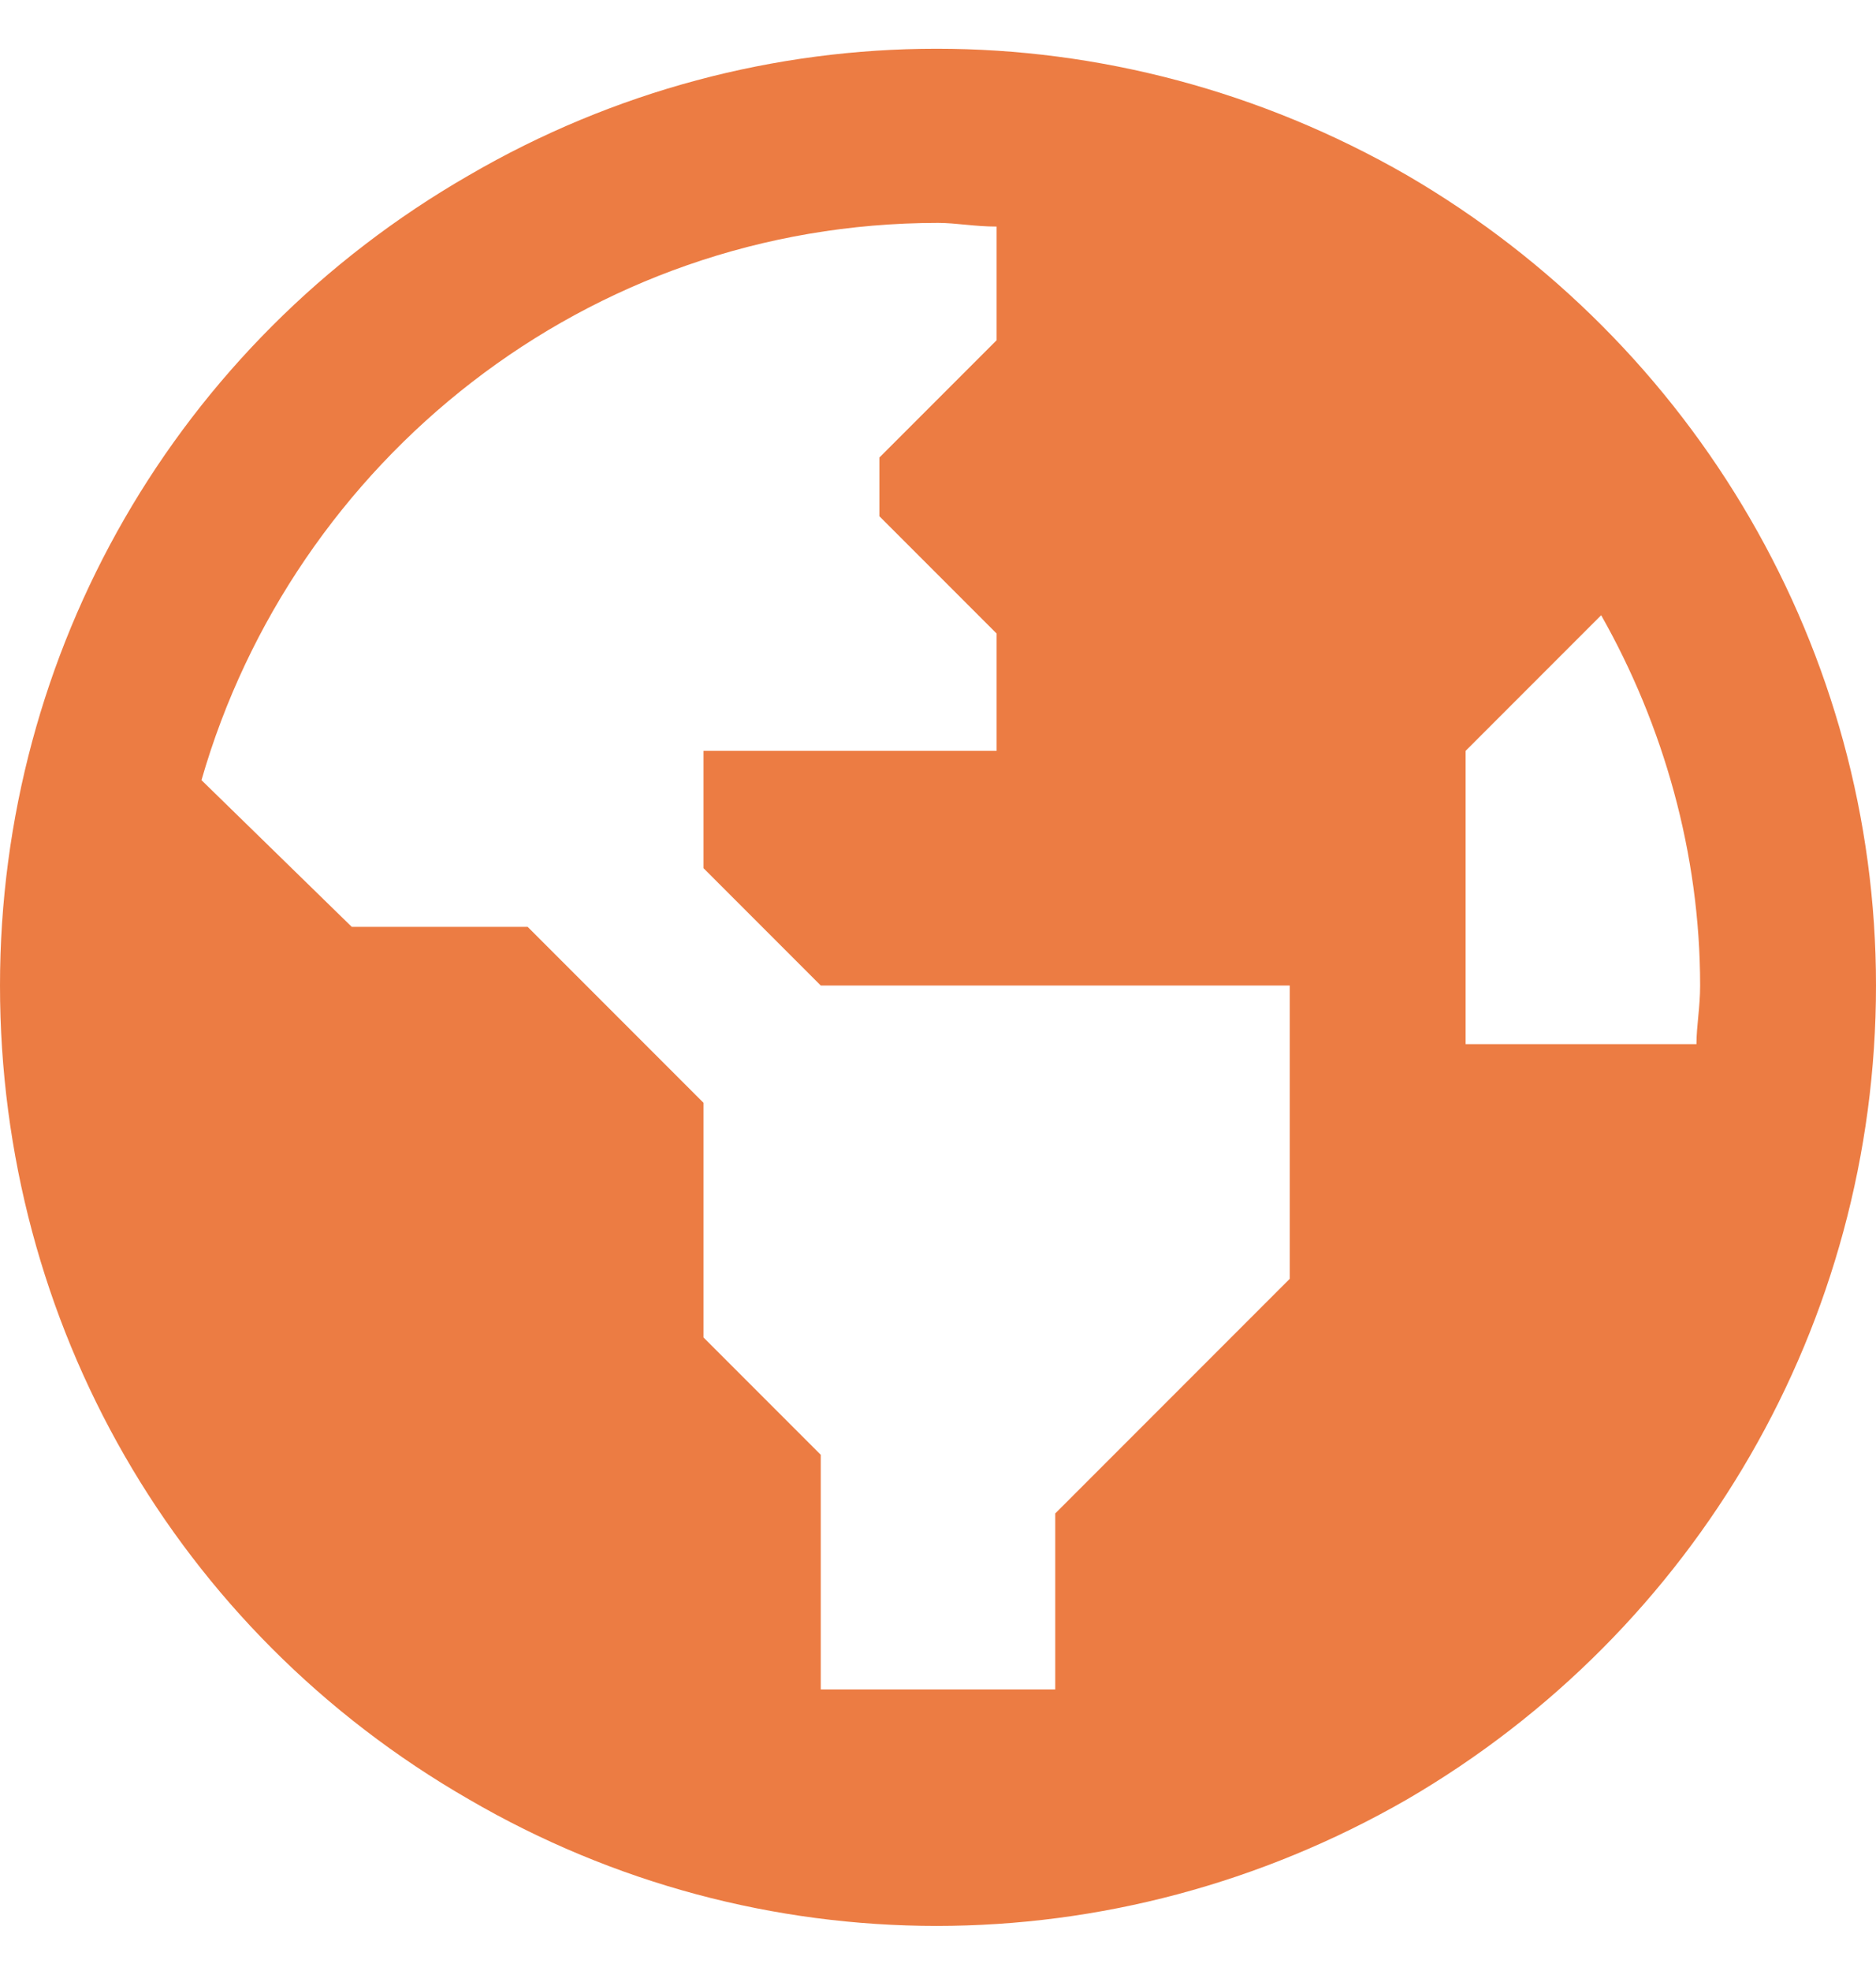
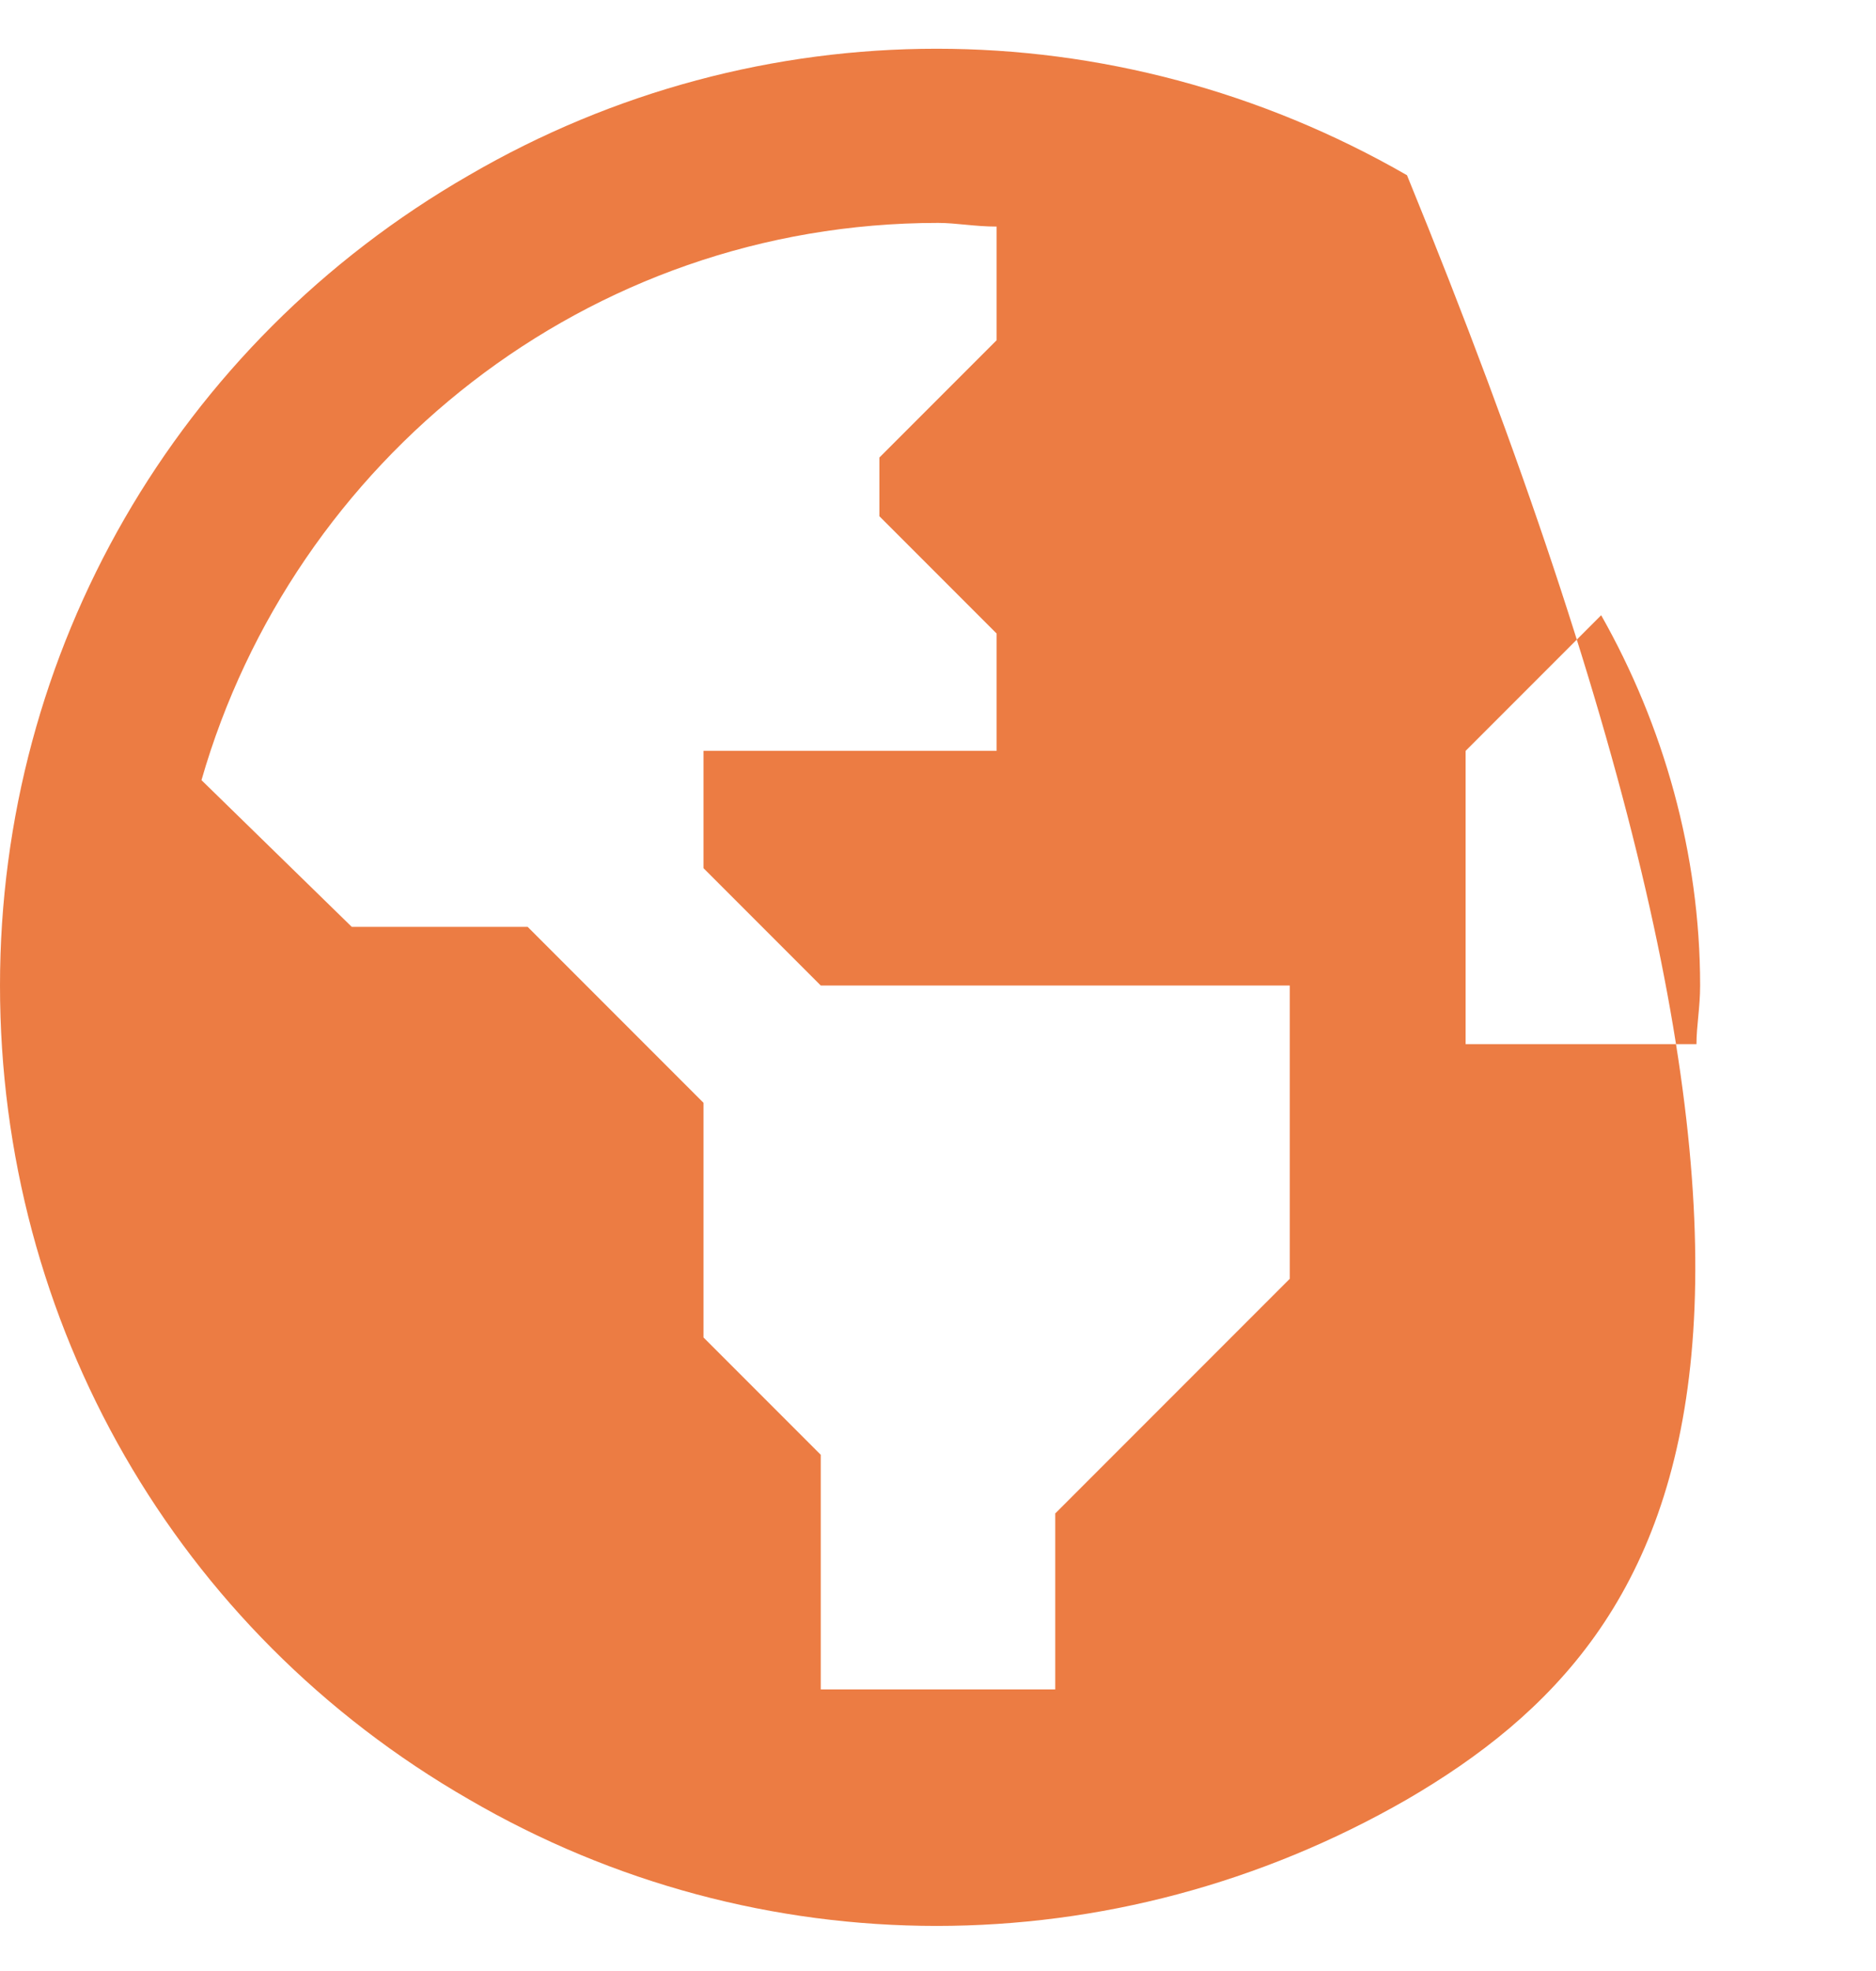
<svg xmlns="http://www.w3.org/2000/svg" fill="none" viewBox="0 0 20 21" height="21" width="20">
-   <path fill="#EC7C43" d="M2.148 8.312L3.75 9.875H5.625L7.5 11.75V14.25L8.75 15.5V18H11.25V16.125L13.75 13.625V10.5H8.75L7.5 9.25V8H10.625V6.75L9.375 5.5V4.875L10.625 3.625V2.414C10.391 2.414 10.195 2.375 10 2.375C6.25 2.375 3.125 4.914 2.148 8.312ZM18.125 10.5C18.125 9.094 17.734 7.727 17.07 6.555L15.625 8V11.125H18.086C18.086 10.93 18.125 10.734 18.125 10.5ZM0 10.5C0 6.945 1.875 3.664 5 1.867C8.086 0.07 11.875 0.07 15 1.867C18.086 3.664 20 6.945 20 10.5C20 14.094 18.086 17.375 15 19.172C11.875 20.969 8.086 20.969 5 19.172C1.875 17.375 0 14.094 0 10.5Z" />
+   <path fill="#EC7C43" d="M2.148 8.312L3.75 9.875H5.625L7.5 11.75V14.25L8.75 15.5V18H11.25V16.125L13.75 13.625V10.5H8.75L7.5 9.25V8H10.625V6.75L9.375 5.5V4.875L10.625 3.625V2.414C10.391 2.414 10.195 2.375 10 2.375C6.25 2.375 3.125 4.914 2.148 8.312ZM18.125 10.5C18.125 9.094 17.734 7.727 17.07 6.555L15.625 8V11.125H18.086C18.086 10.93 18.125 10.734 18.125 10.5ZM0 10.5C0 6.945 1.875 3.664 5 1.867C8.086 0.07 11.875 0.07 15 1.867C20 14.094 18.086 17.375 15 19.172C11.875 20.969 8.086 20.969 5 19.172C1.875 17.375 0 14.094 0 10.5Z" />
</svg>